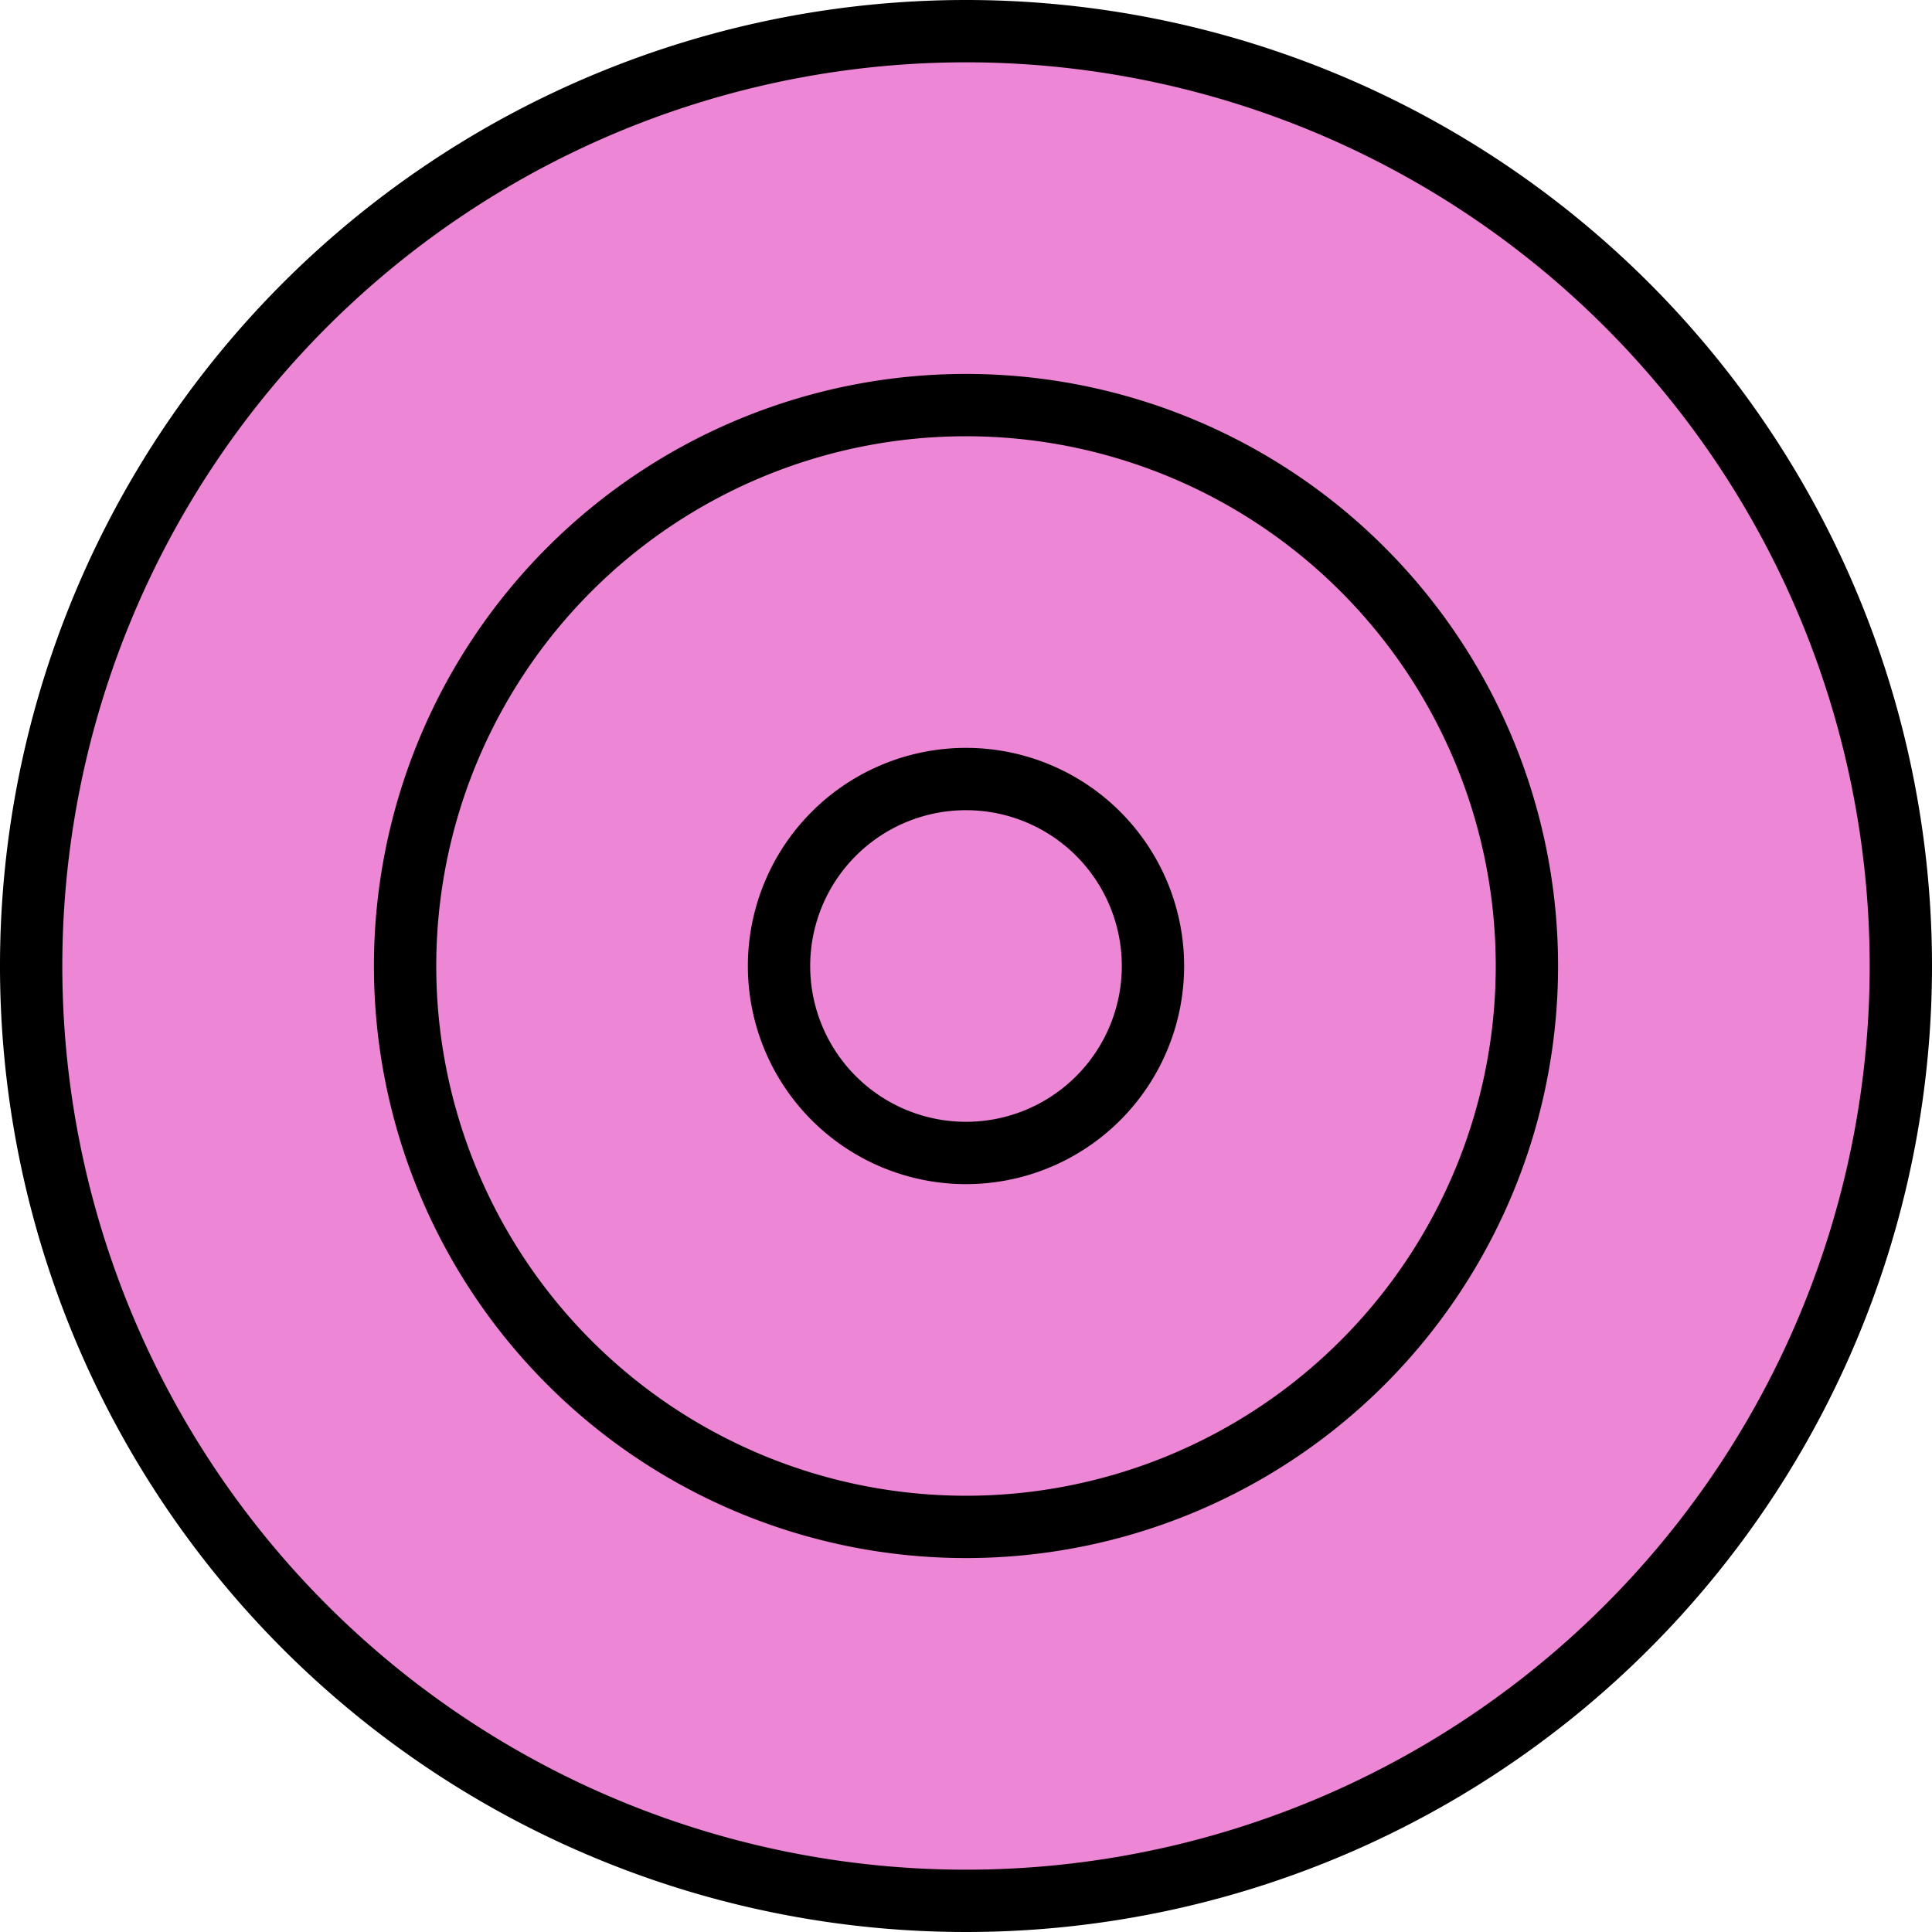
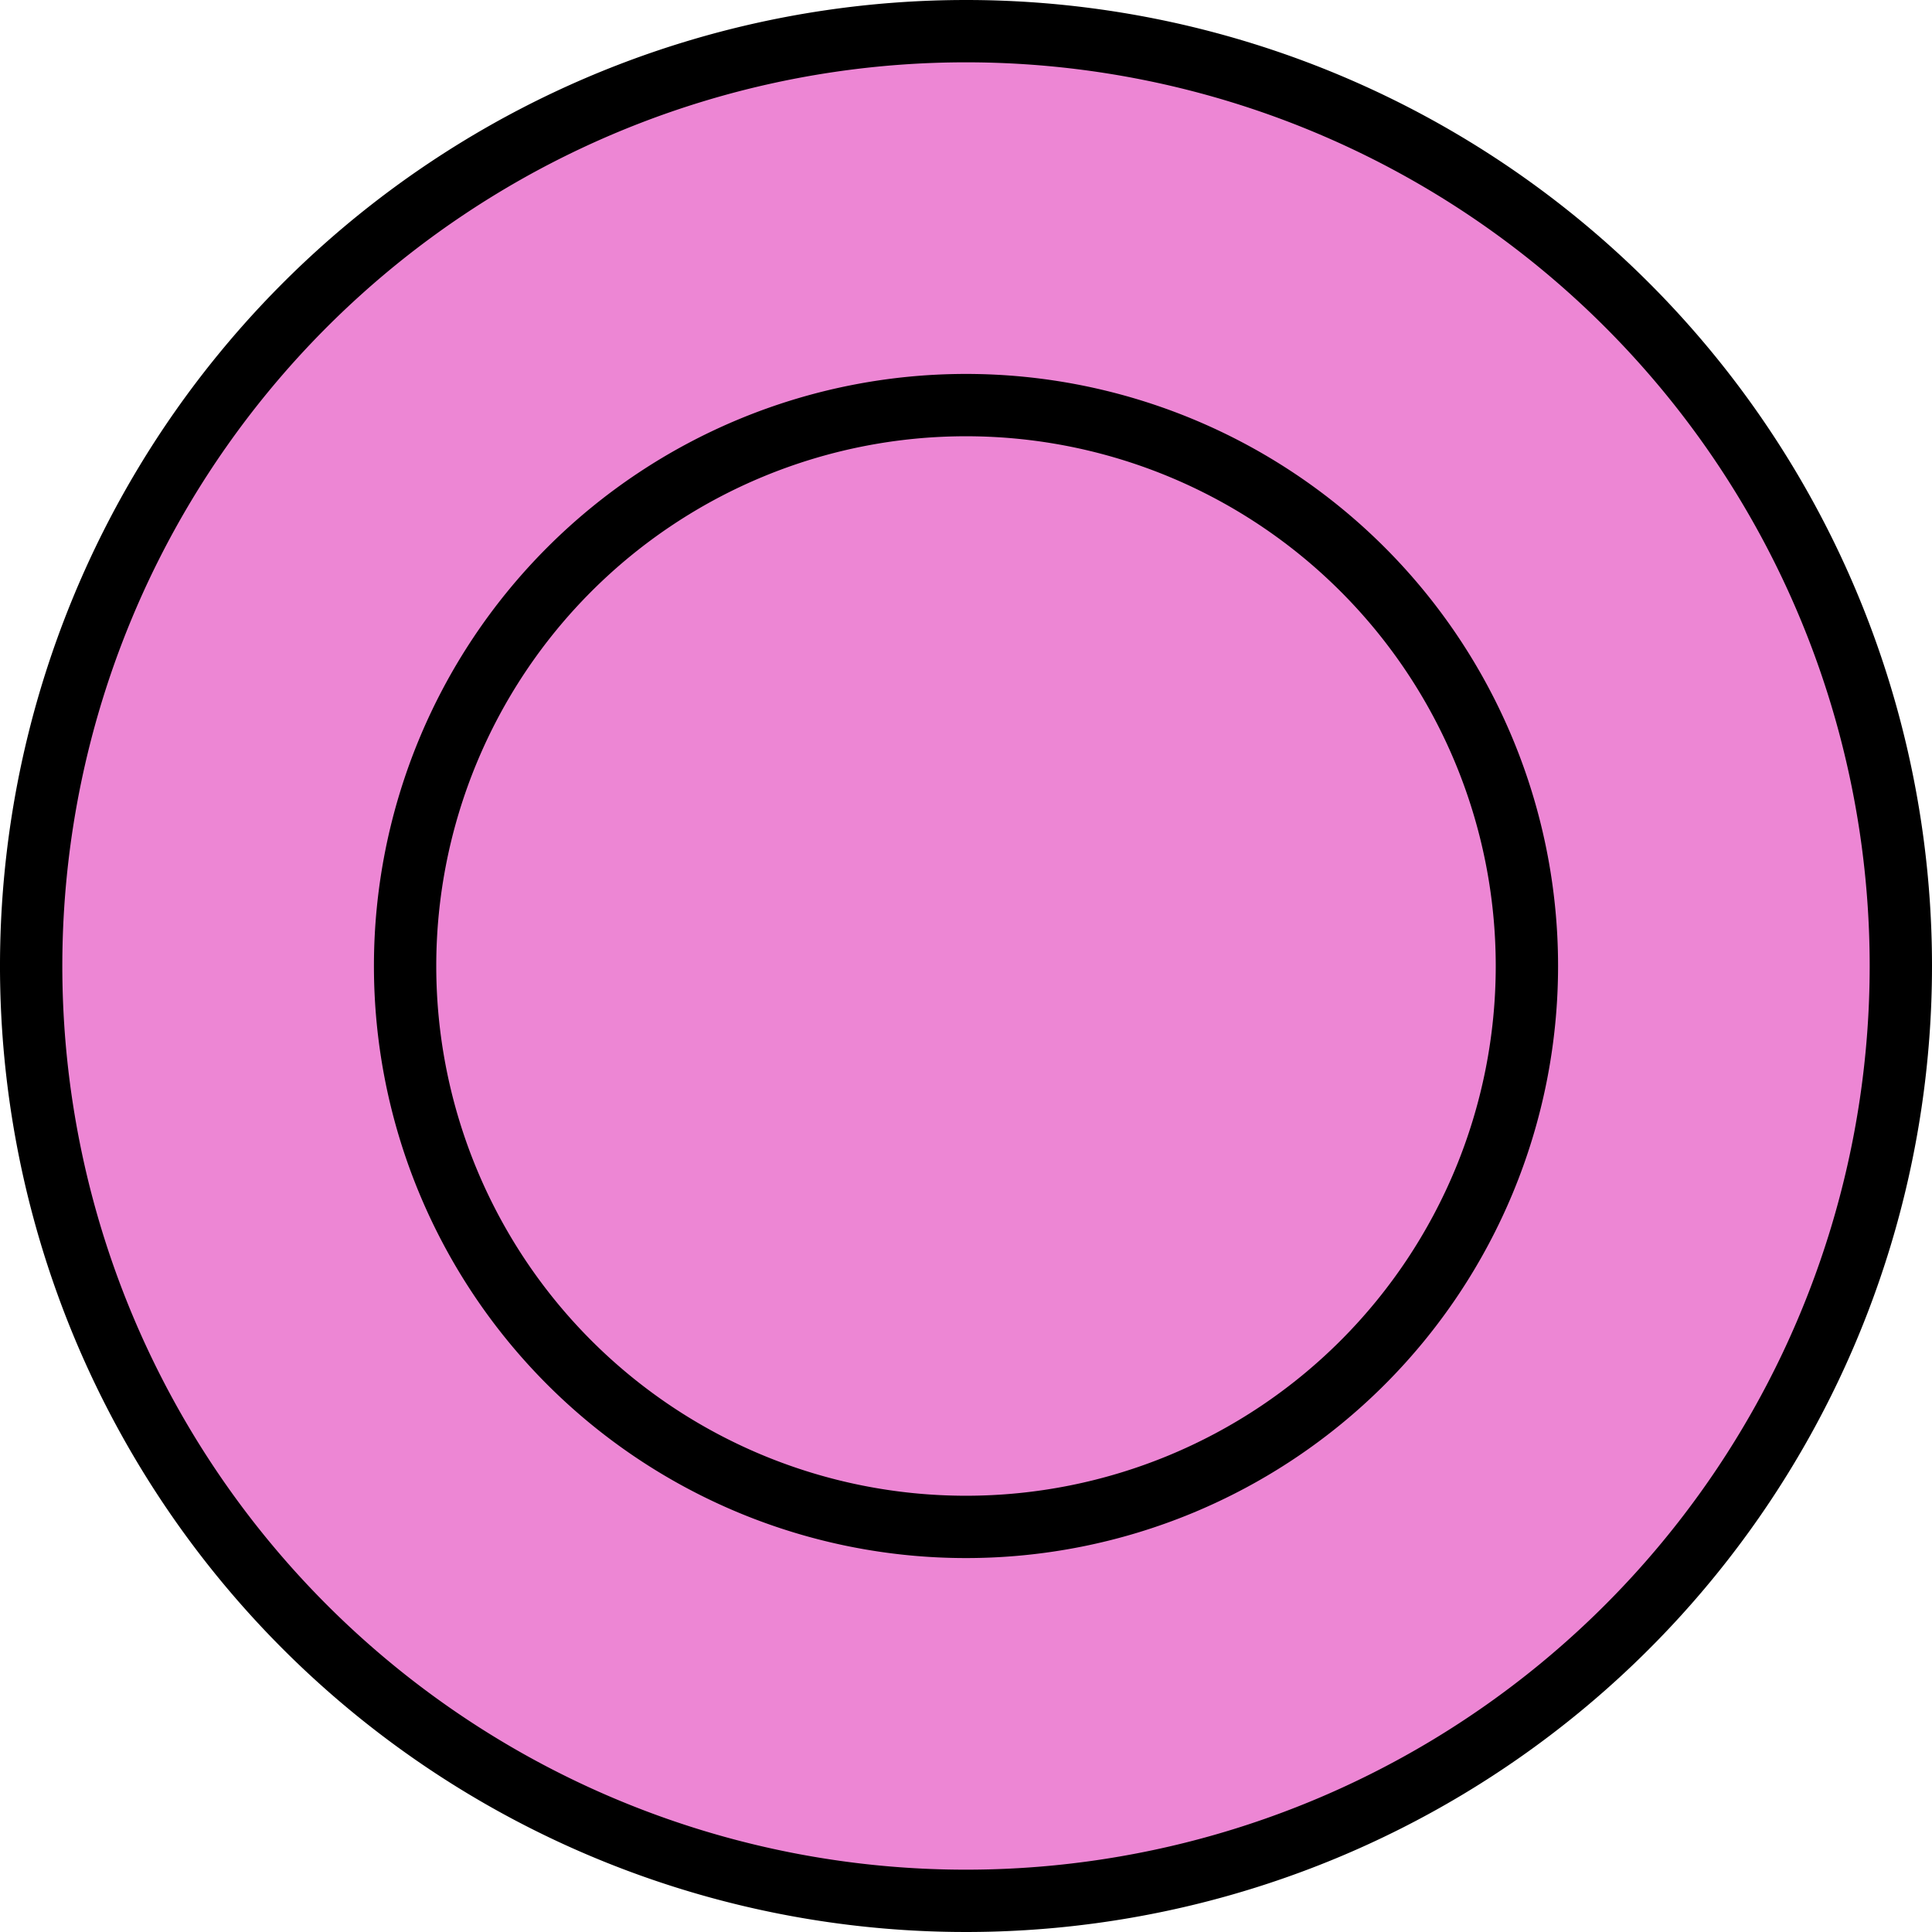
<svg xmlns="http://www.w3.org/2000/svg" width="62" height="62" viewBox="0 0 62 62">
  <g id="Icon_feather-target" data-name="Icon feather-target" transform="translate(-2 -2)">
    <path id="Pfad_28070" data-name="Pfad 28070" d="M63,33A30,30,0,1,1,33,3,30,30,0,0,1,63,33Z" fill="#ed86d4" stroke="#000" stroke-linecap="round" stroke-linejoin="round" stroke-width="2" />
    <path id="Pfad_28071" data-name="Pfad 28071" d="M45,27A18,18,0,1,1,27,9,18,18,0,0,1,45,27Z" transform="translate(6 6)" fill="#ed86d4" stroke="#000" stroke-linecap="round" stroke-linejoin="round" stroke-width="2" />
-     <path id="Pfad_28072" data-name="Pfad 28072" d="M27,21a6,6,0,1,1-6-6A6,6,0,0,1,27,21Z" transform="translate(12 12)" fill="#ed86d4" stroke="#000" stroke-linecap="round" stroke-linejoin="round" stroke-width="2" />
  </g>
</svg>